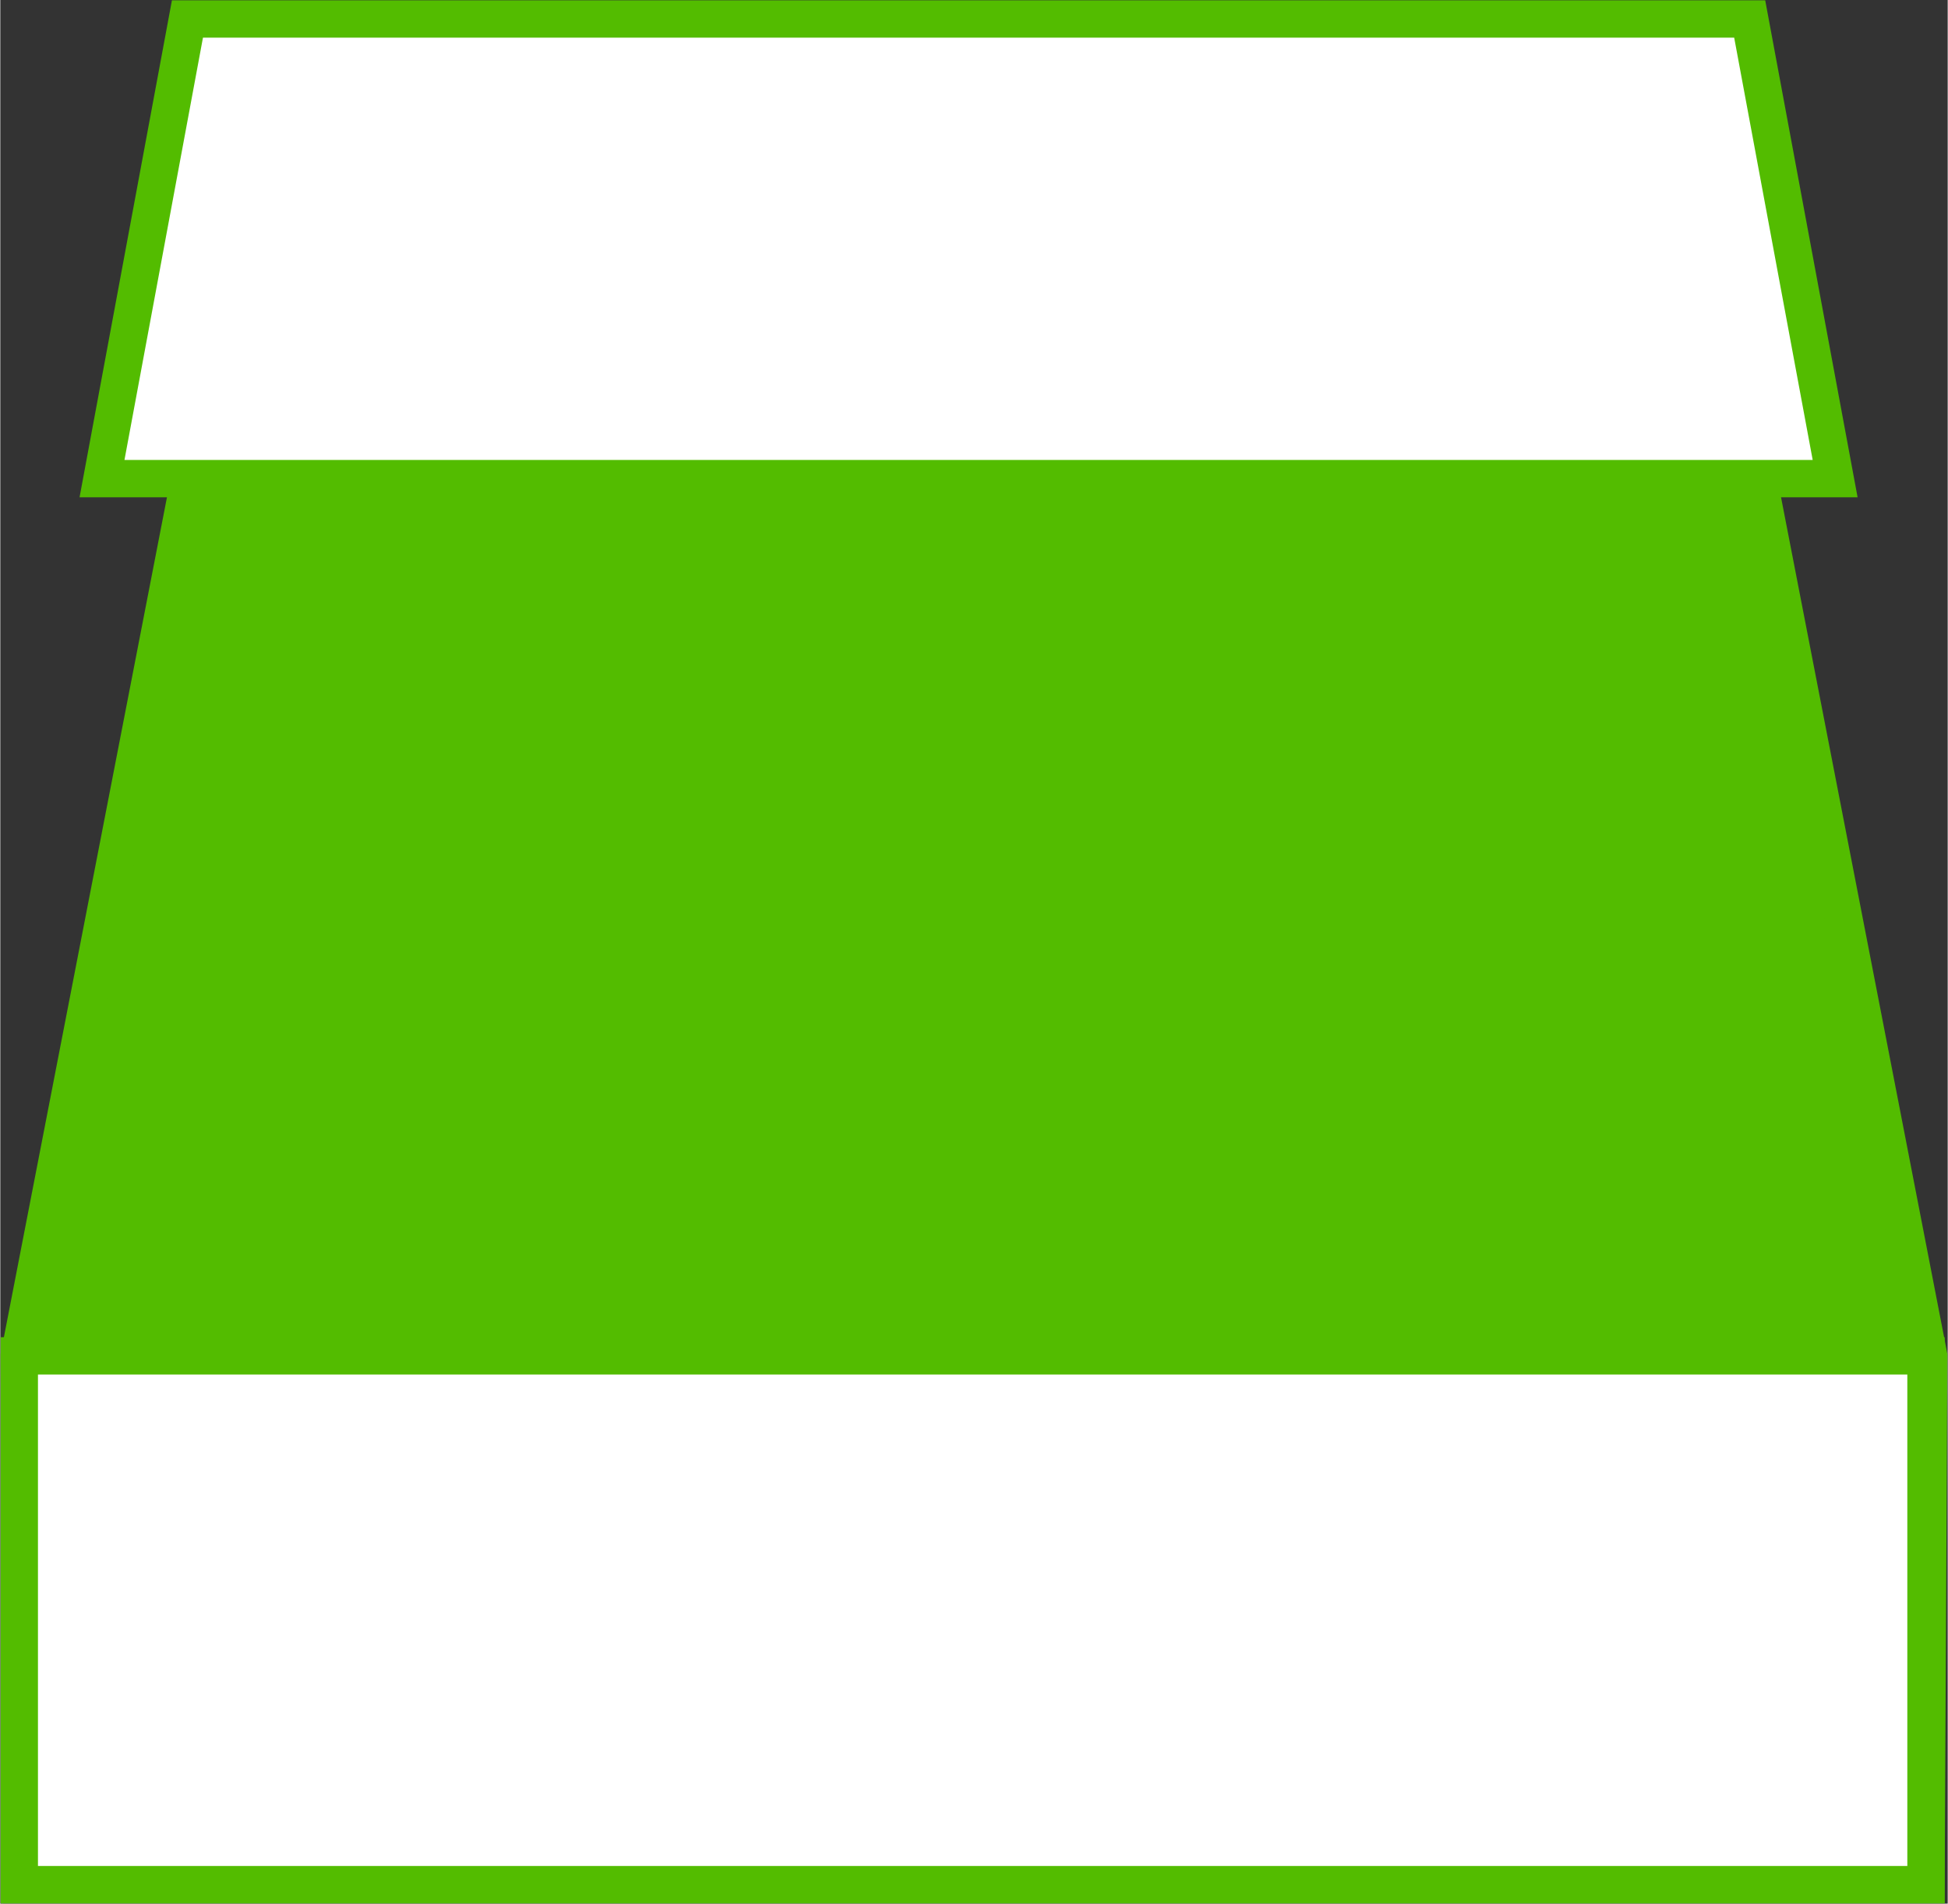
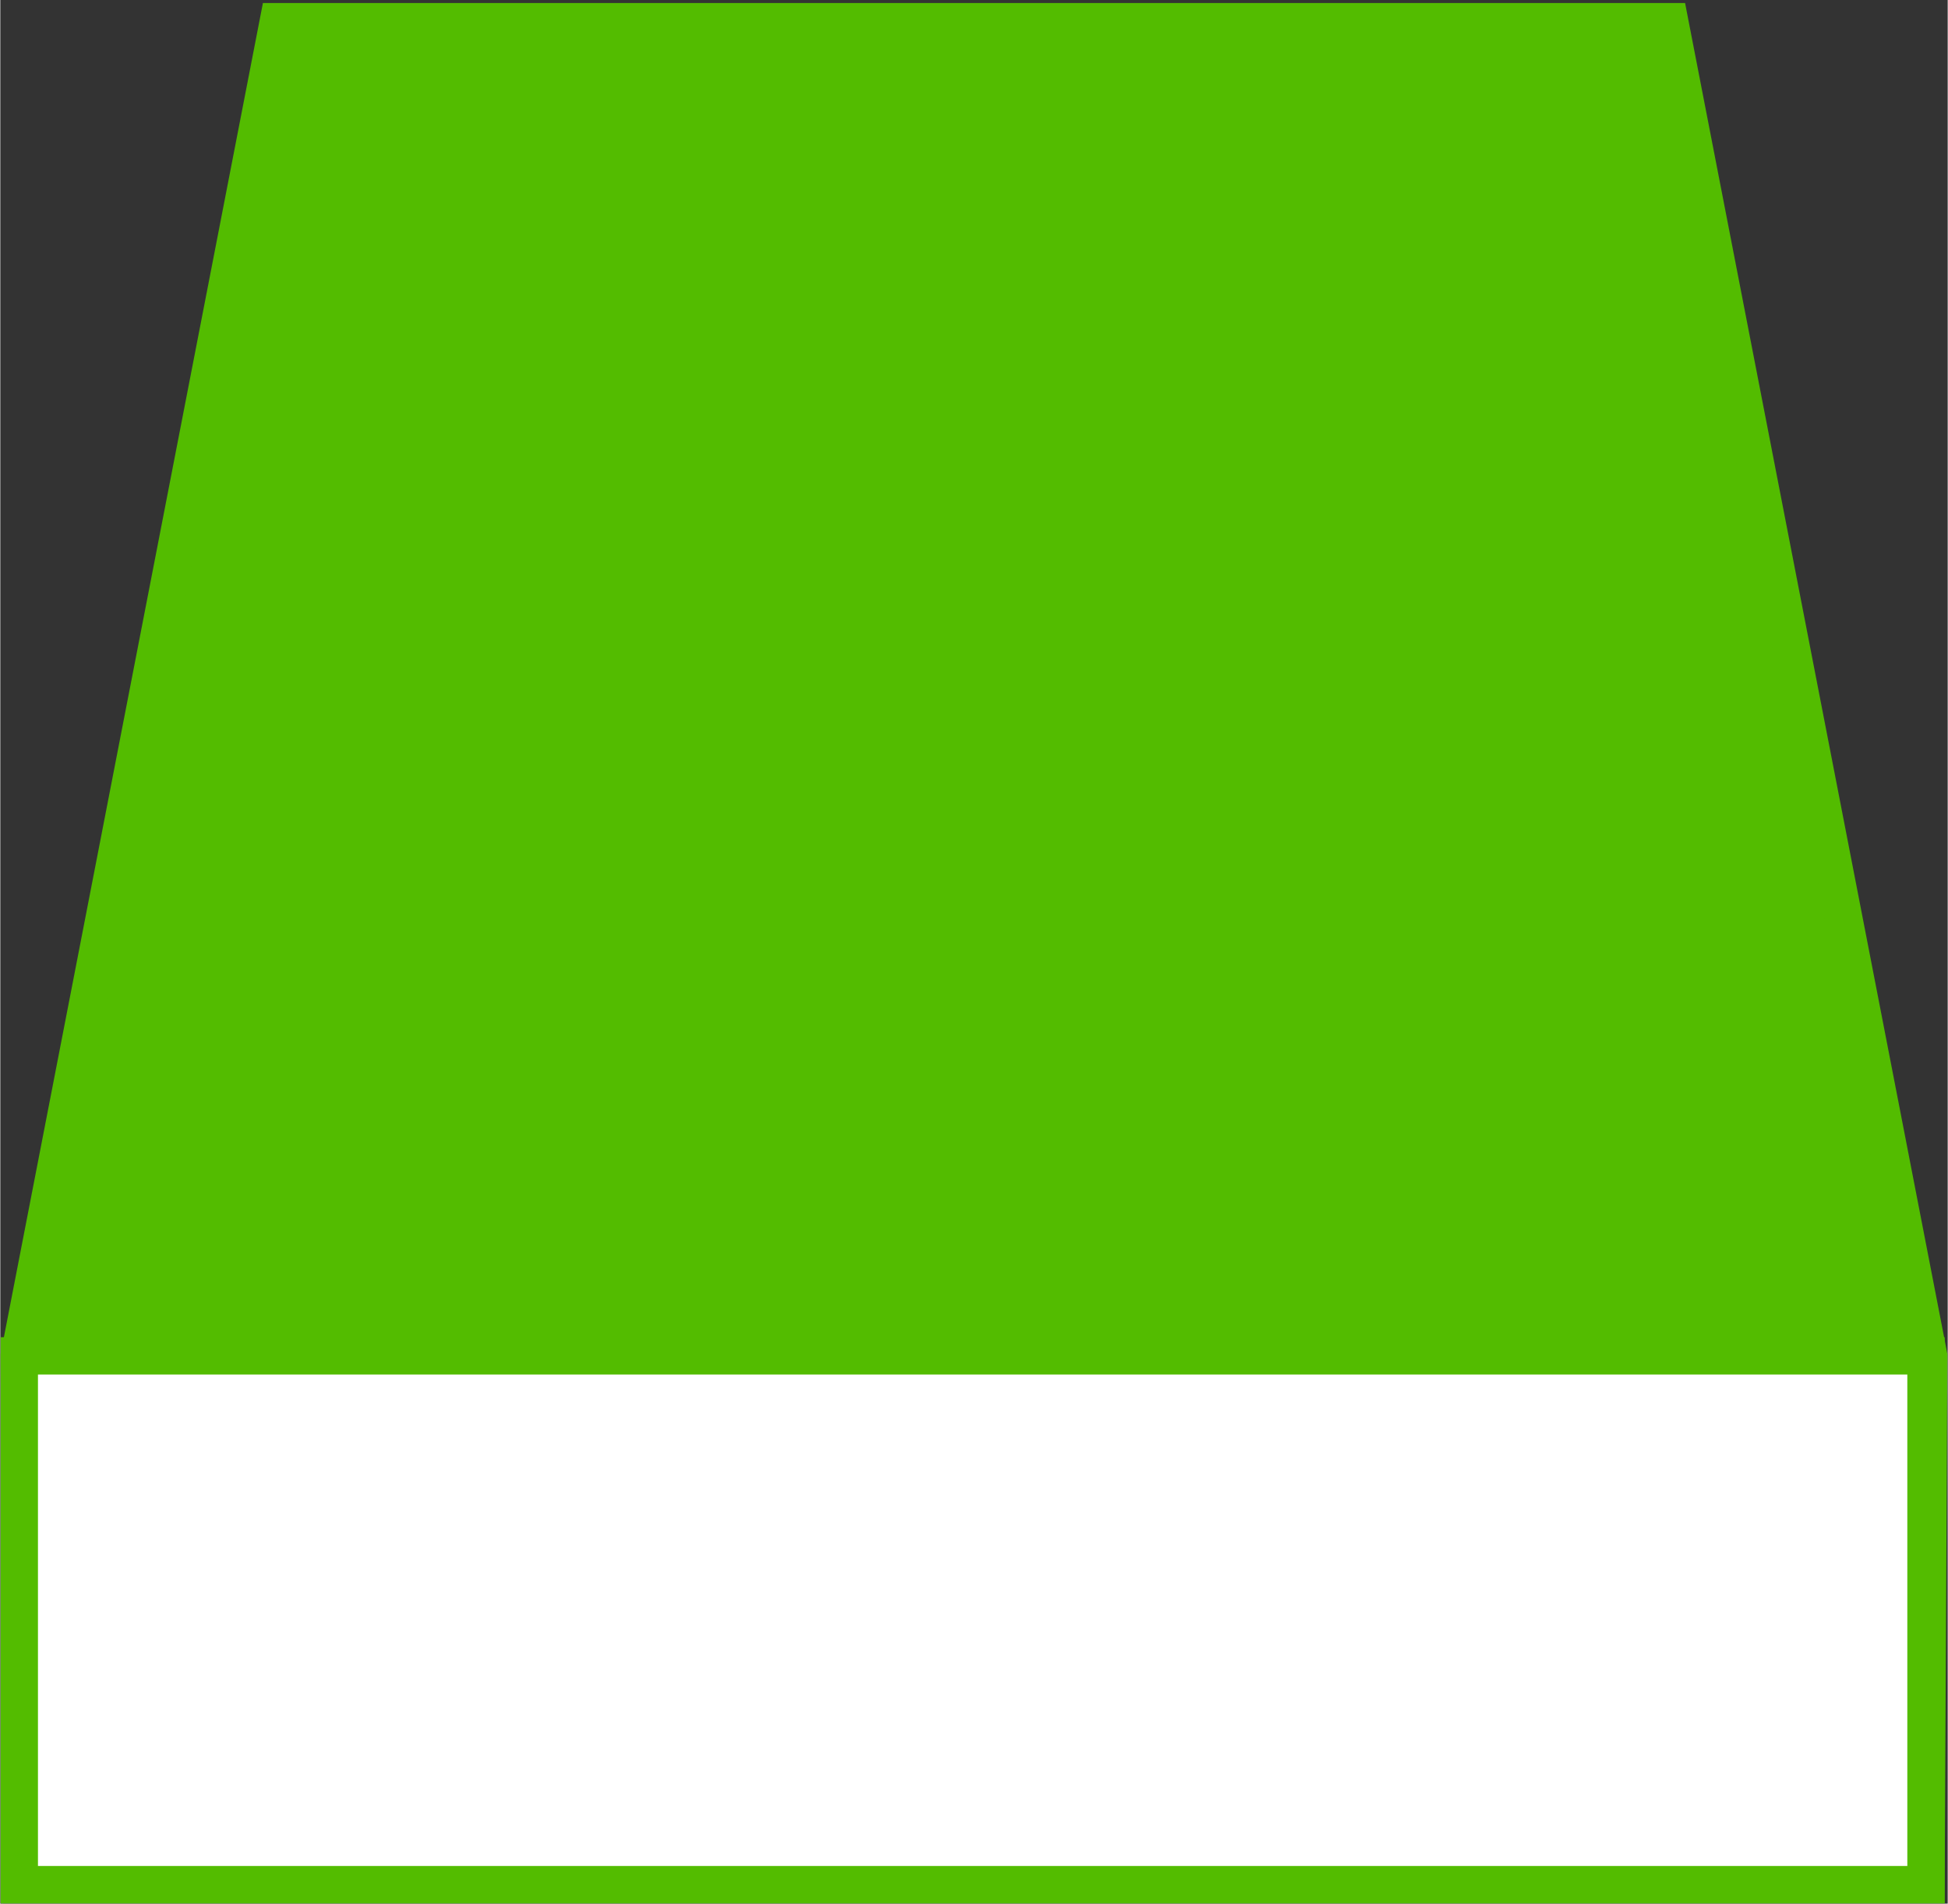
<svg xmlns="http://www.w3.org/2000/svg" xml:space="preserve" width="26.077mm" height="25.488mm" version="1.1" style="shape-rendering:geometricPrecision; text-rendering:geometricPrecision; image-rendering:optimizeQuality; fill-rule:evenodd; clip-rule:evenodd" viewBox="0 0 1436 1404">
  <rect x="0" y="0" width="1436" height="1404" fill="#333333" stroke="none" />
  <defs>
    <style type="text/css">
   
    .str0 {stroke:#53BC00;stroke-width:27.533}
    .fil0 {fill:#53BC00}
    .fil1 {fill:white}
   
  </style>
  </defs>
  <g id="Слой_x0020_1">
    <g id="_737094480">
      <polygon class="fil0 str0" points="16,1390 14,1000 205,16 1231,16 1422,1000 1420,1390 " />
-       <polygon class="fil1 str0" points="1353,353 75,353 138,14 1290,14 " />
      <polygon class="fil1 str0" points="1420,1390 14,1390 14,1000 1420,1000 " />
    </g>
  </g>
</svg>